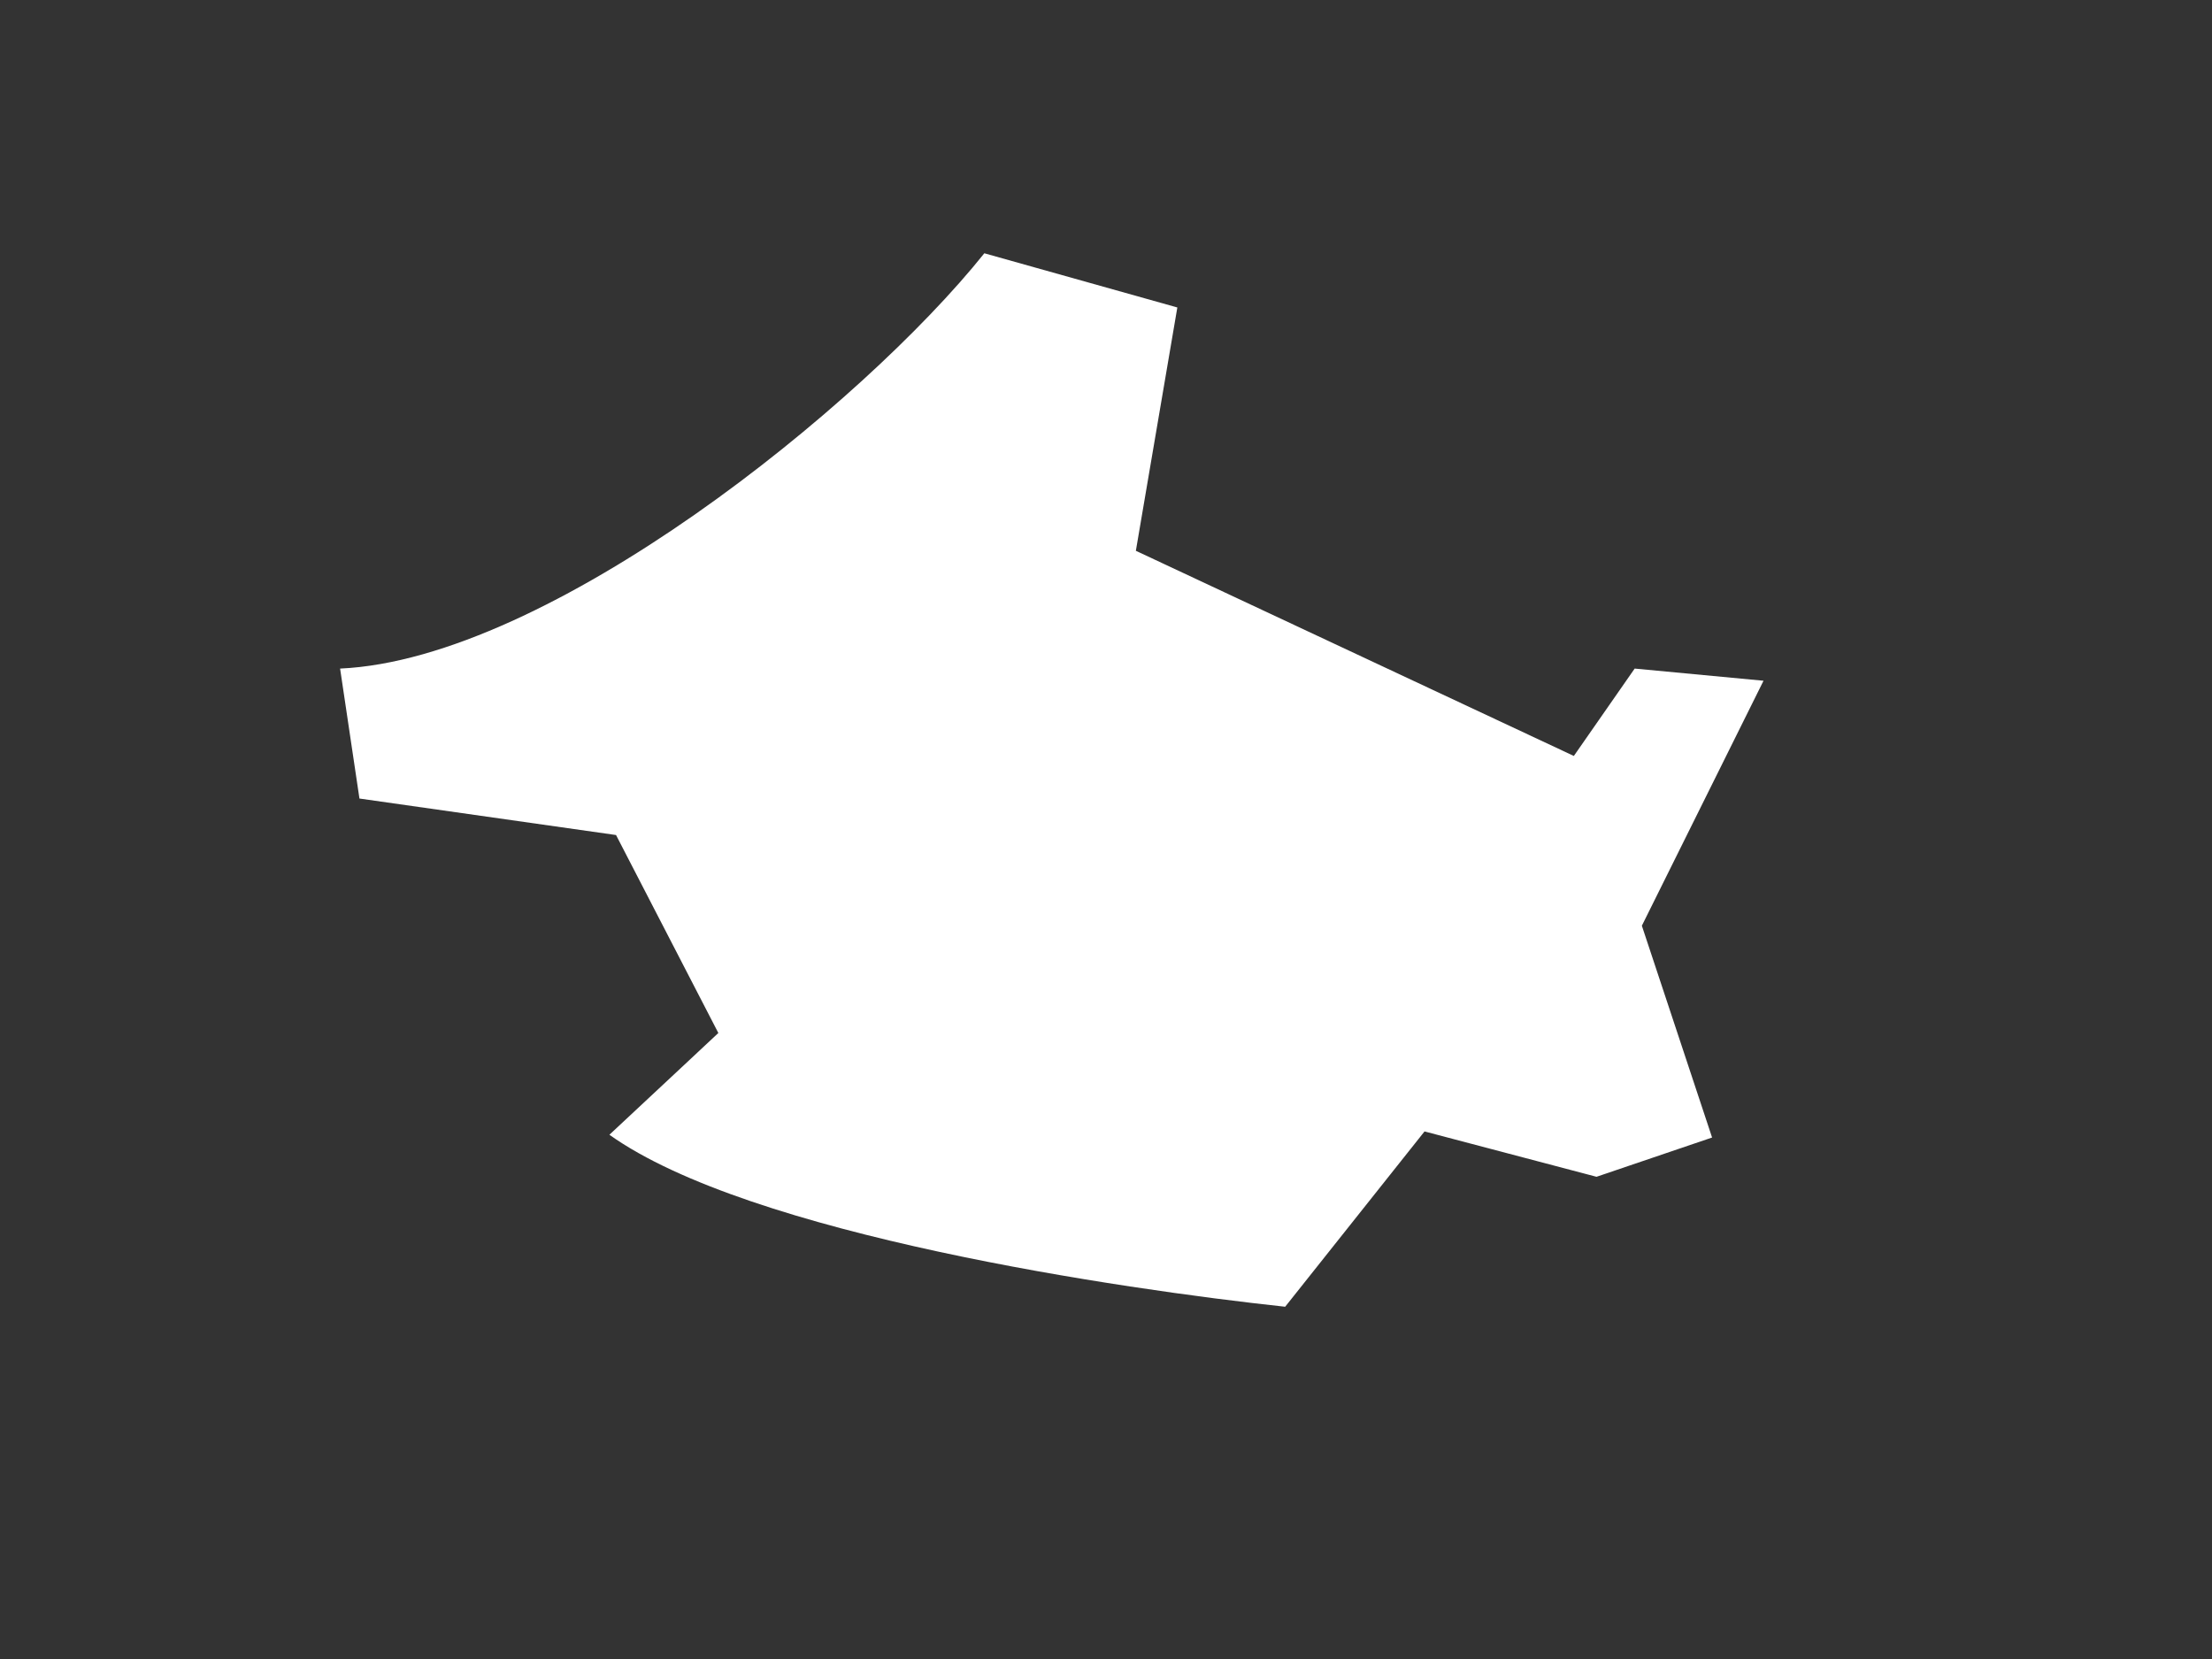
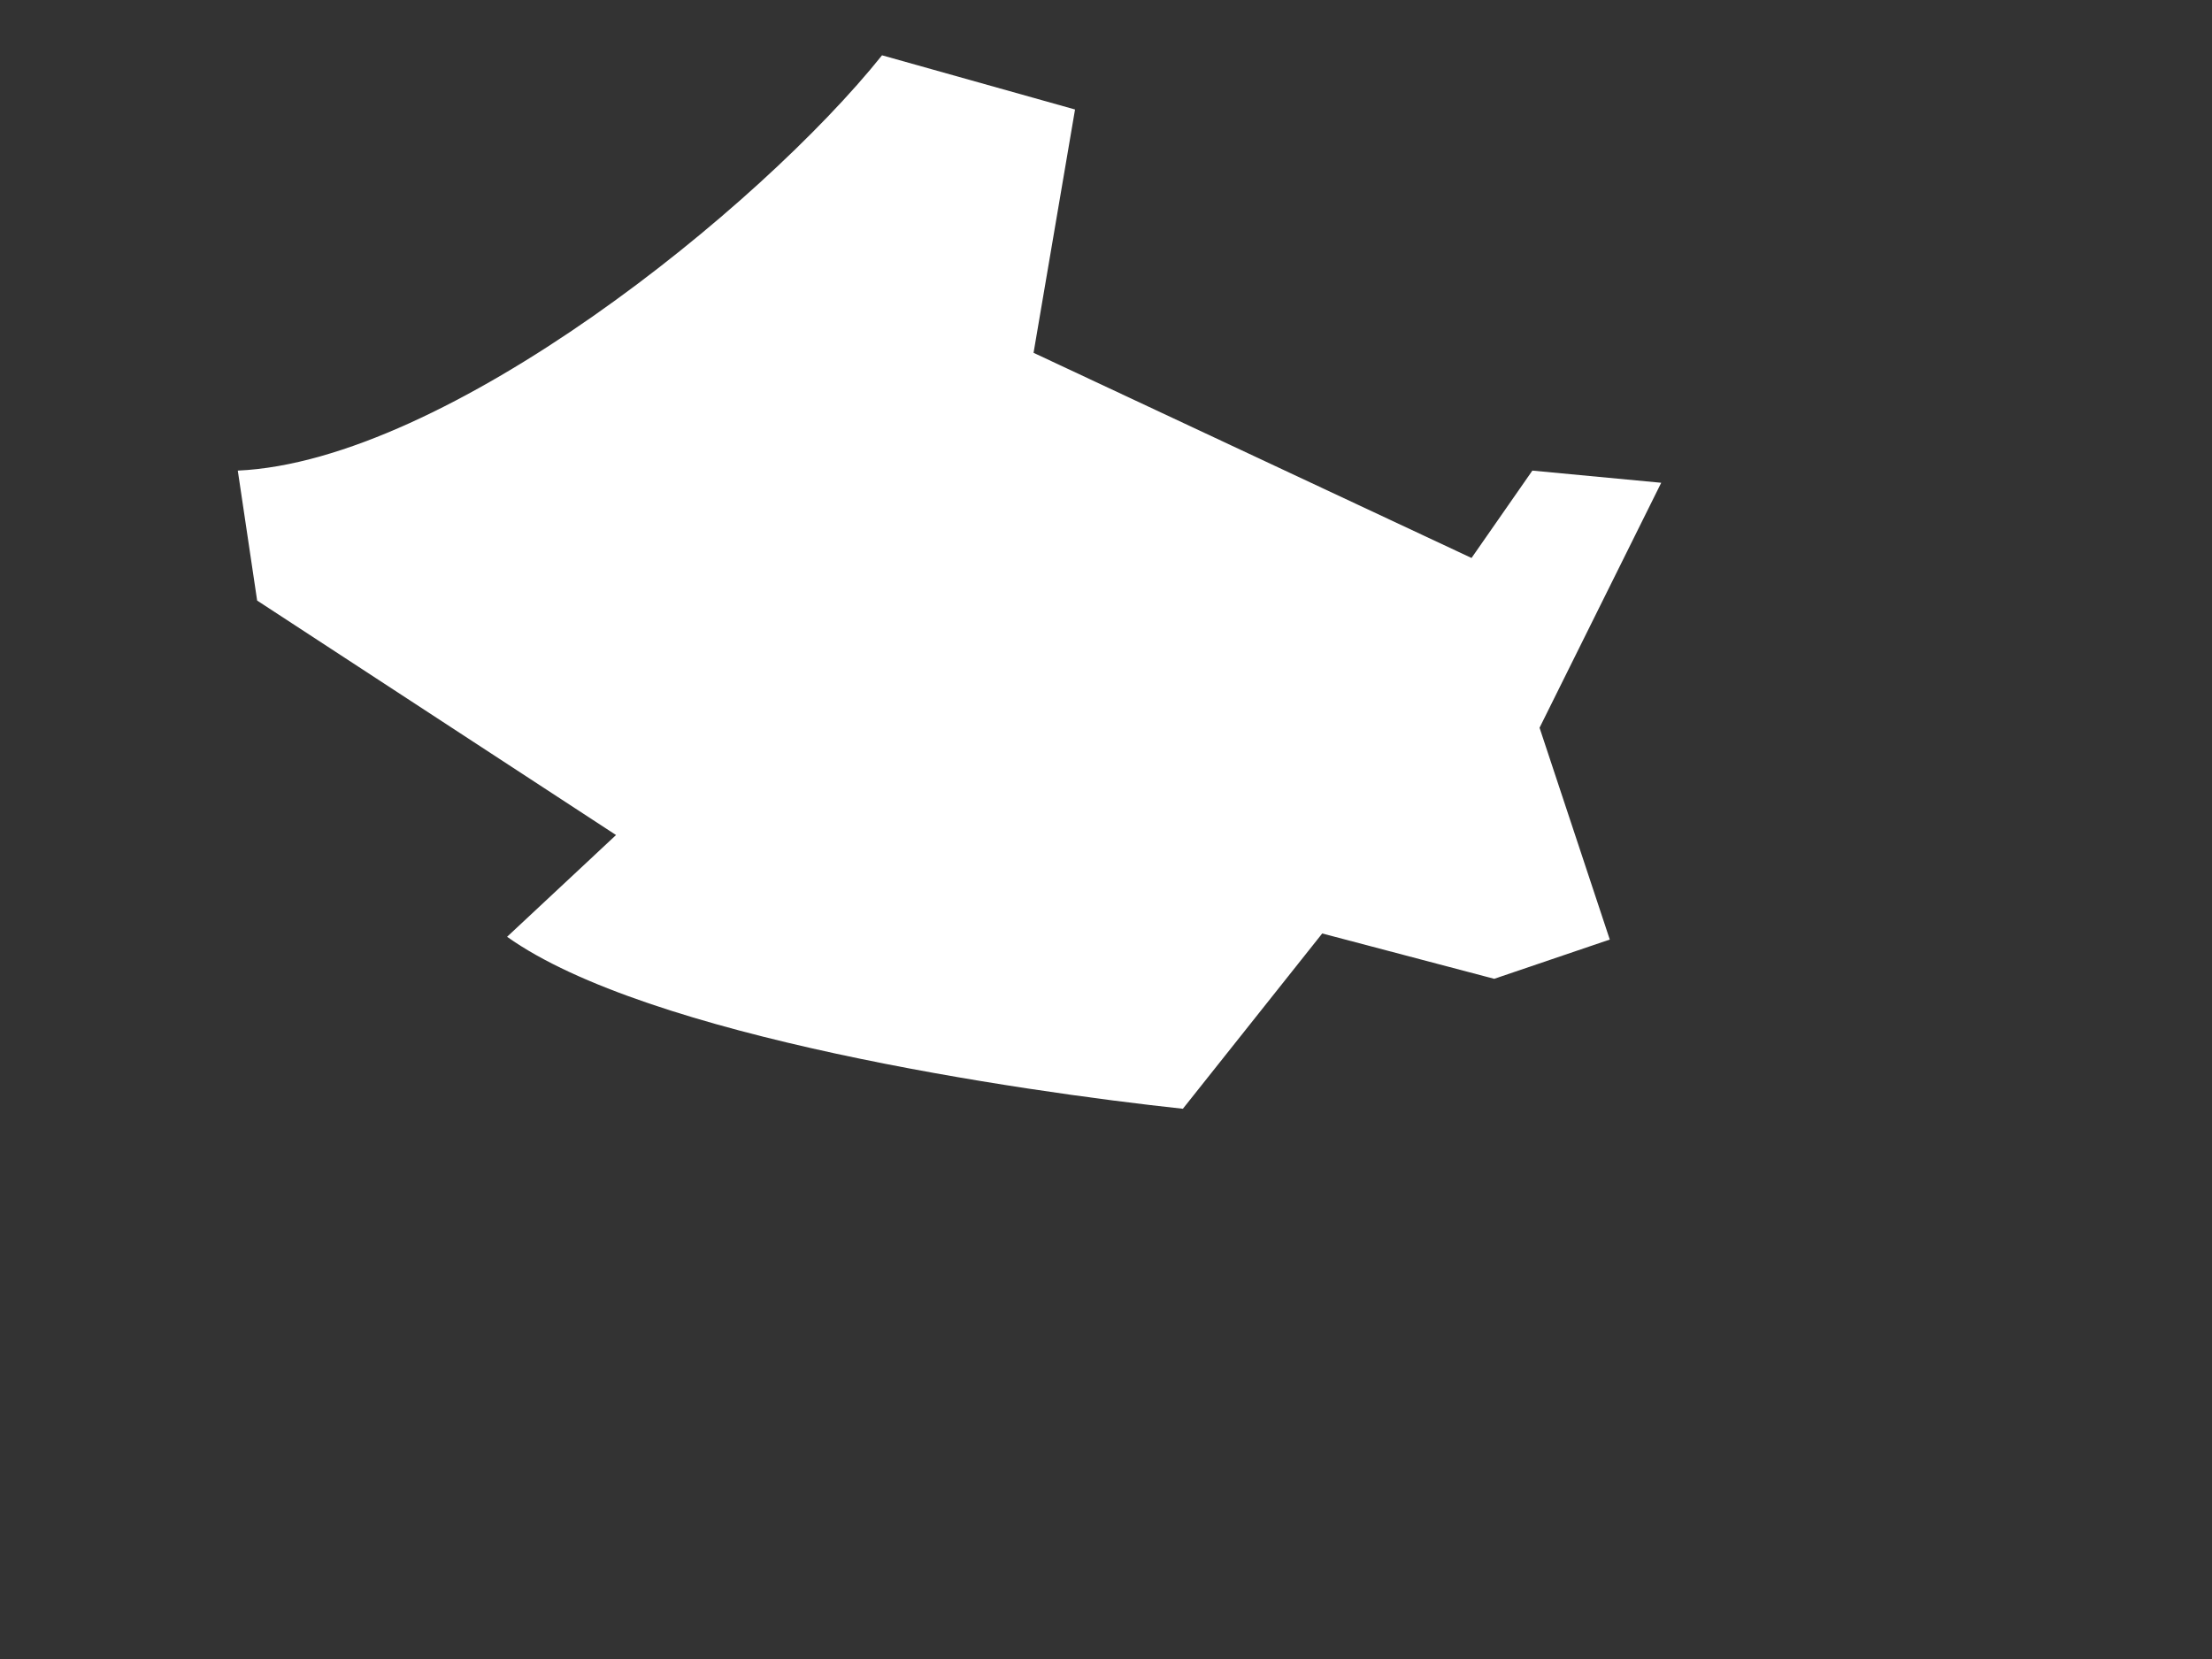
<svg xmlns="http://www.w3.org/2000/svg" id="SVGDoc663b5db4a05f9" width="4px" height="3px" version="1.1" viewBox="0 0 4 3" aria-hidden="true" style="fill:url(#CerosGradient_idb4b7dbb52);">
  <rect x="0" y="0" width="4" height="3" fill="#333333" stroke="none" />
  <defs>
    <linearGradient class="cerosgradient" data-cerosgradient="true" id="CerosGradient_idb4b7dbb52" gradientUnits="userSpaceOnUse" x1="50%" y1="100%" x2="50%" y2="0%">
      <stop offset="0%" stop-color="#FFFFFF" />
      <stop offset="100%" stop-color="#FFFFFF" />
    </linearGradient>
    <linearGradient />
  </defs>
  <g>
    <g>
-       <path d="M1.114,1.51v0l0.185,0.358v0l-0.197,0.184c0.254,0.181 0.925,0.279 1.222,0.311l0.252,-0.317v0l0.311,0.082v0l0.209,-0.071v0l-0.127,-0.383v0l0.22,-0.443v0l-0.233,-0.022v0l-0.11,0.158v0l-0.792,-0.371v0l0.075,-0.44v0l-0.349,-0.098c-0.22,0.275 -0.787,0.734 -1.165,0.751l0.035,0.235v0z" fill="#fefee9" fill-opacity="1" style="fill:url(#CerosGradient_idb4b7dbb52);" />
+       <path d="M1.114,1.51v0v0l-0.197,0.184c0.254,0.181 0.925,0.279 1.222,0.311l0.252,-0.317v0l0.311,0.082v0l0.209,-0.071v0l-0.127,-0.383v0l0.22,-0.443v0l-0.233,-0.022v0l-0.11,0.158v0l-0.792,-0.371v0l0.075,-0.44v0l-0.349,-0.098c-0.22,0.275 -0.787,0.734 -1.165,0.751l0.035,0.235v0z" fill="#fefee9" fill-opacity="1" style="fill:url(#CerosGradient_idb4b7dbb52);" />
    </g>
  </g>
</svg>